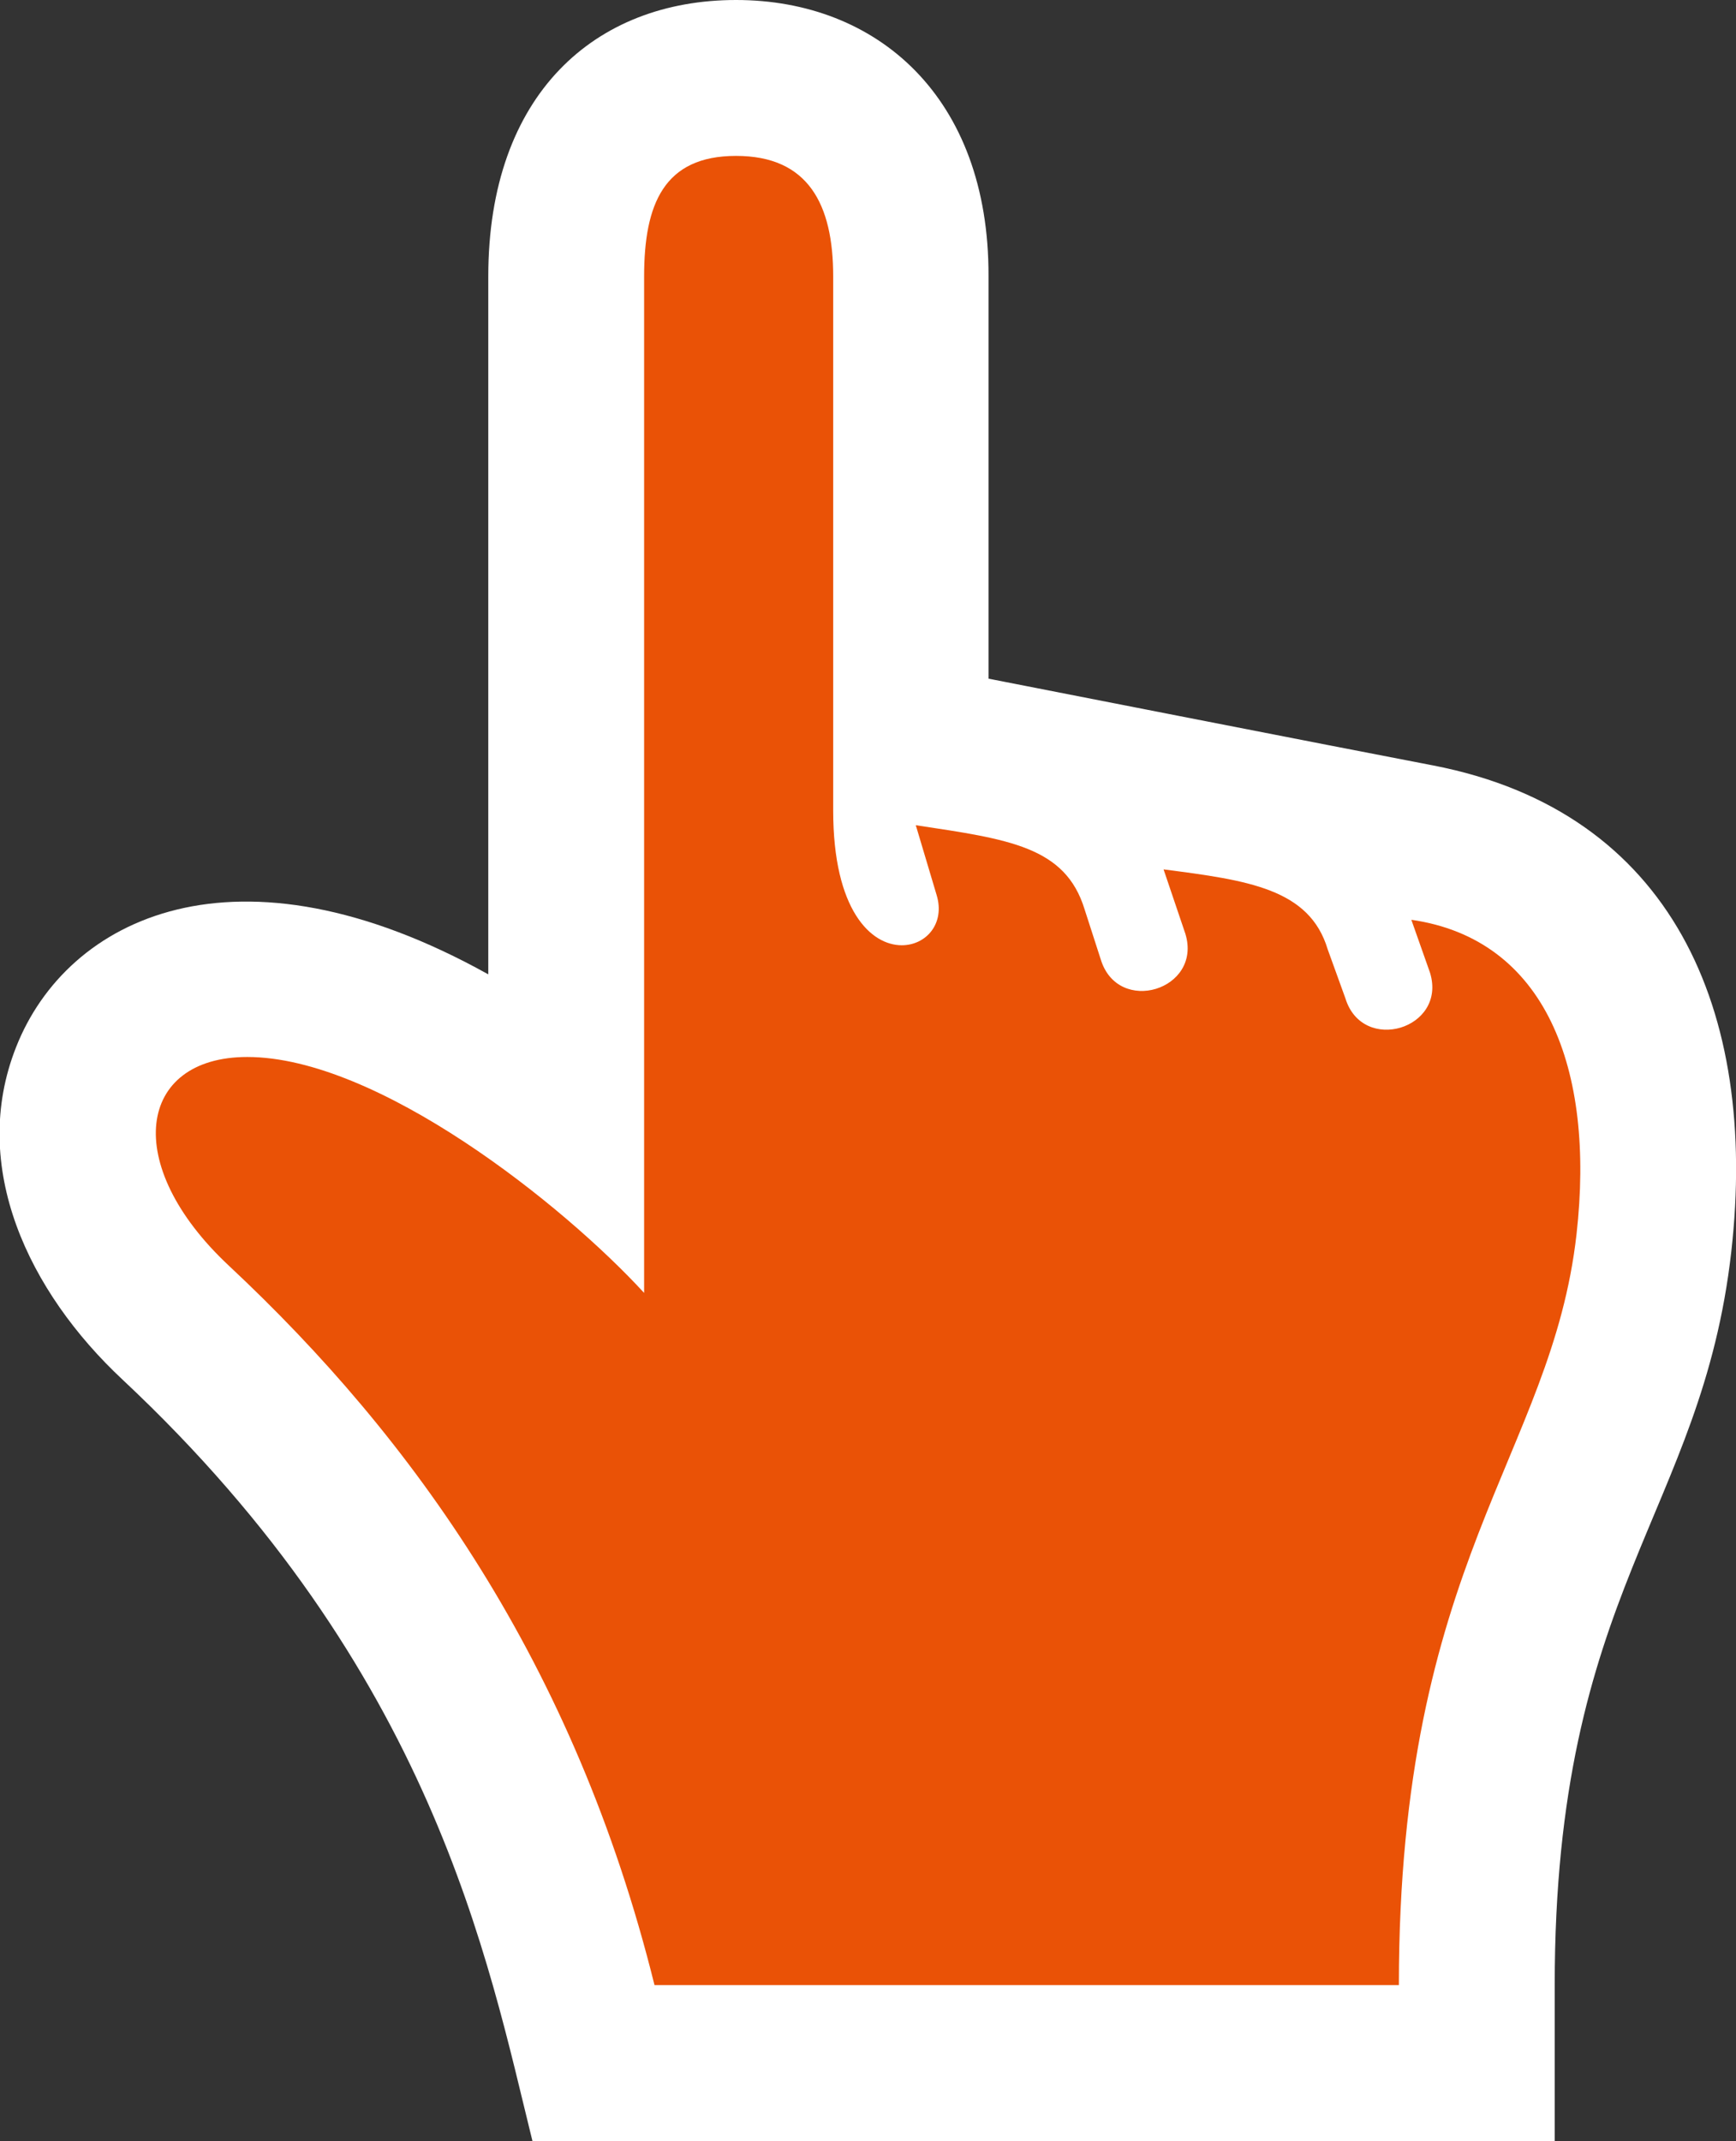
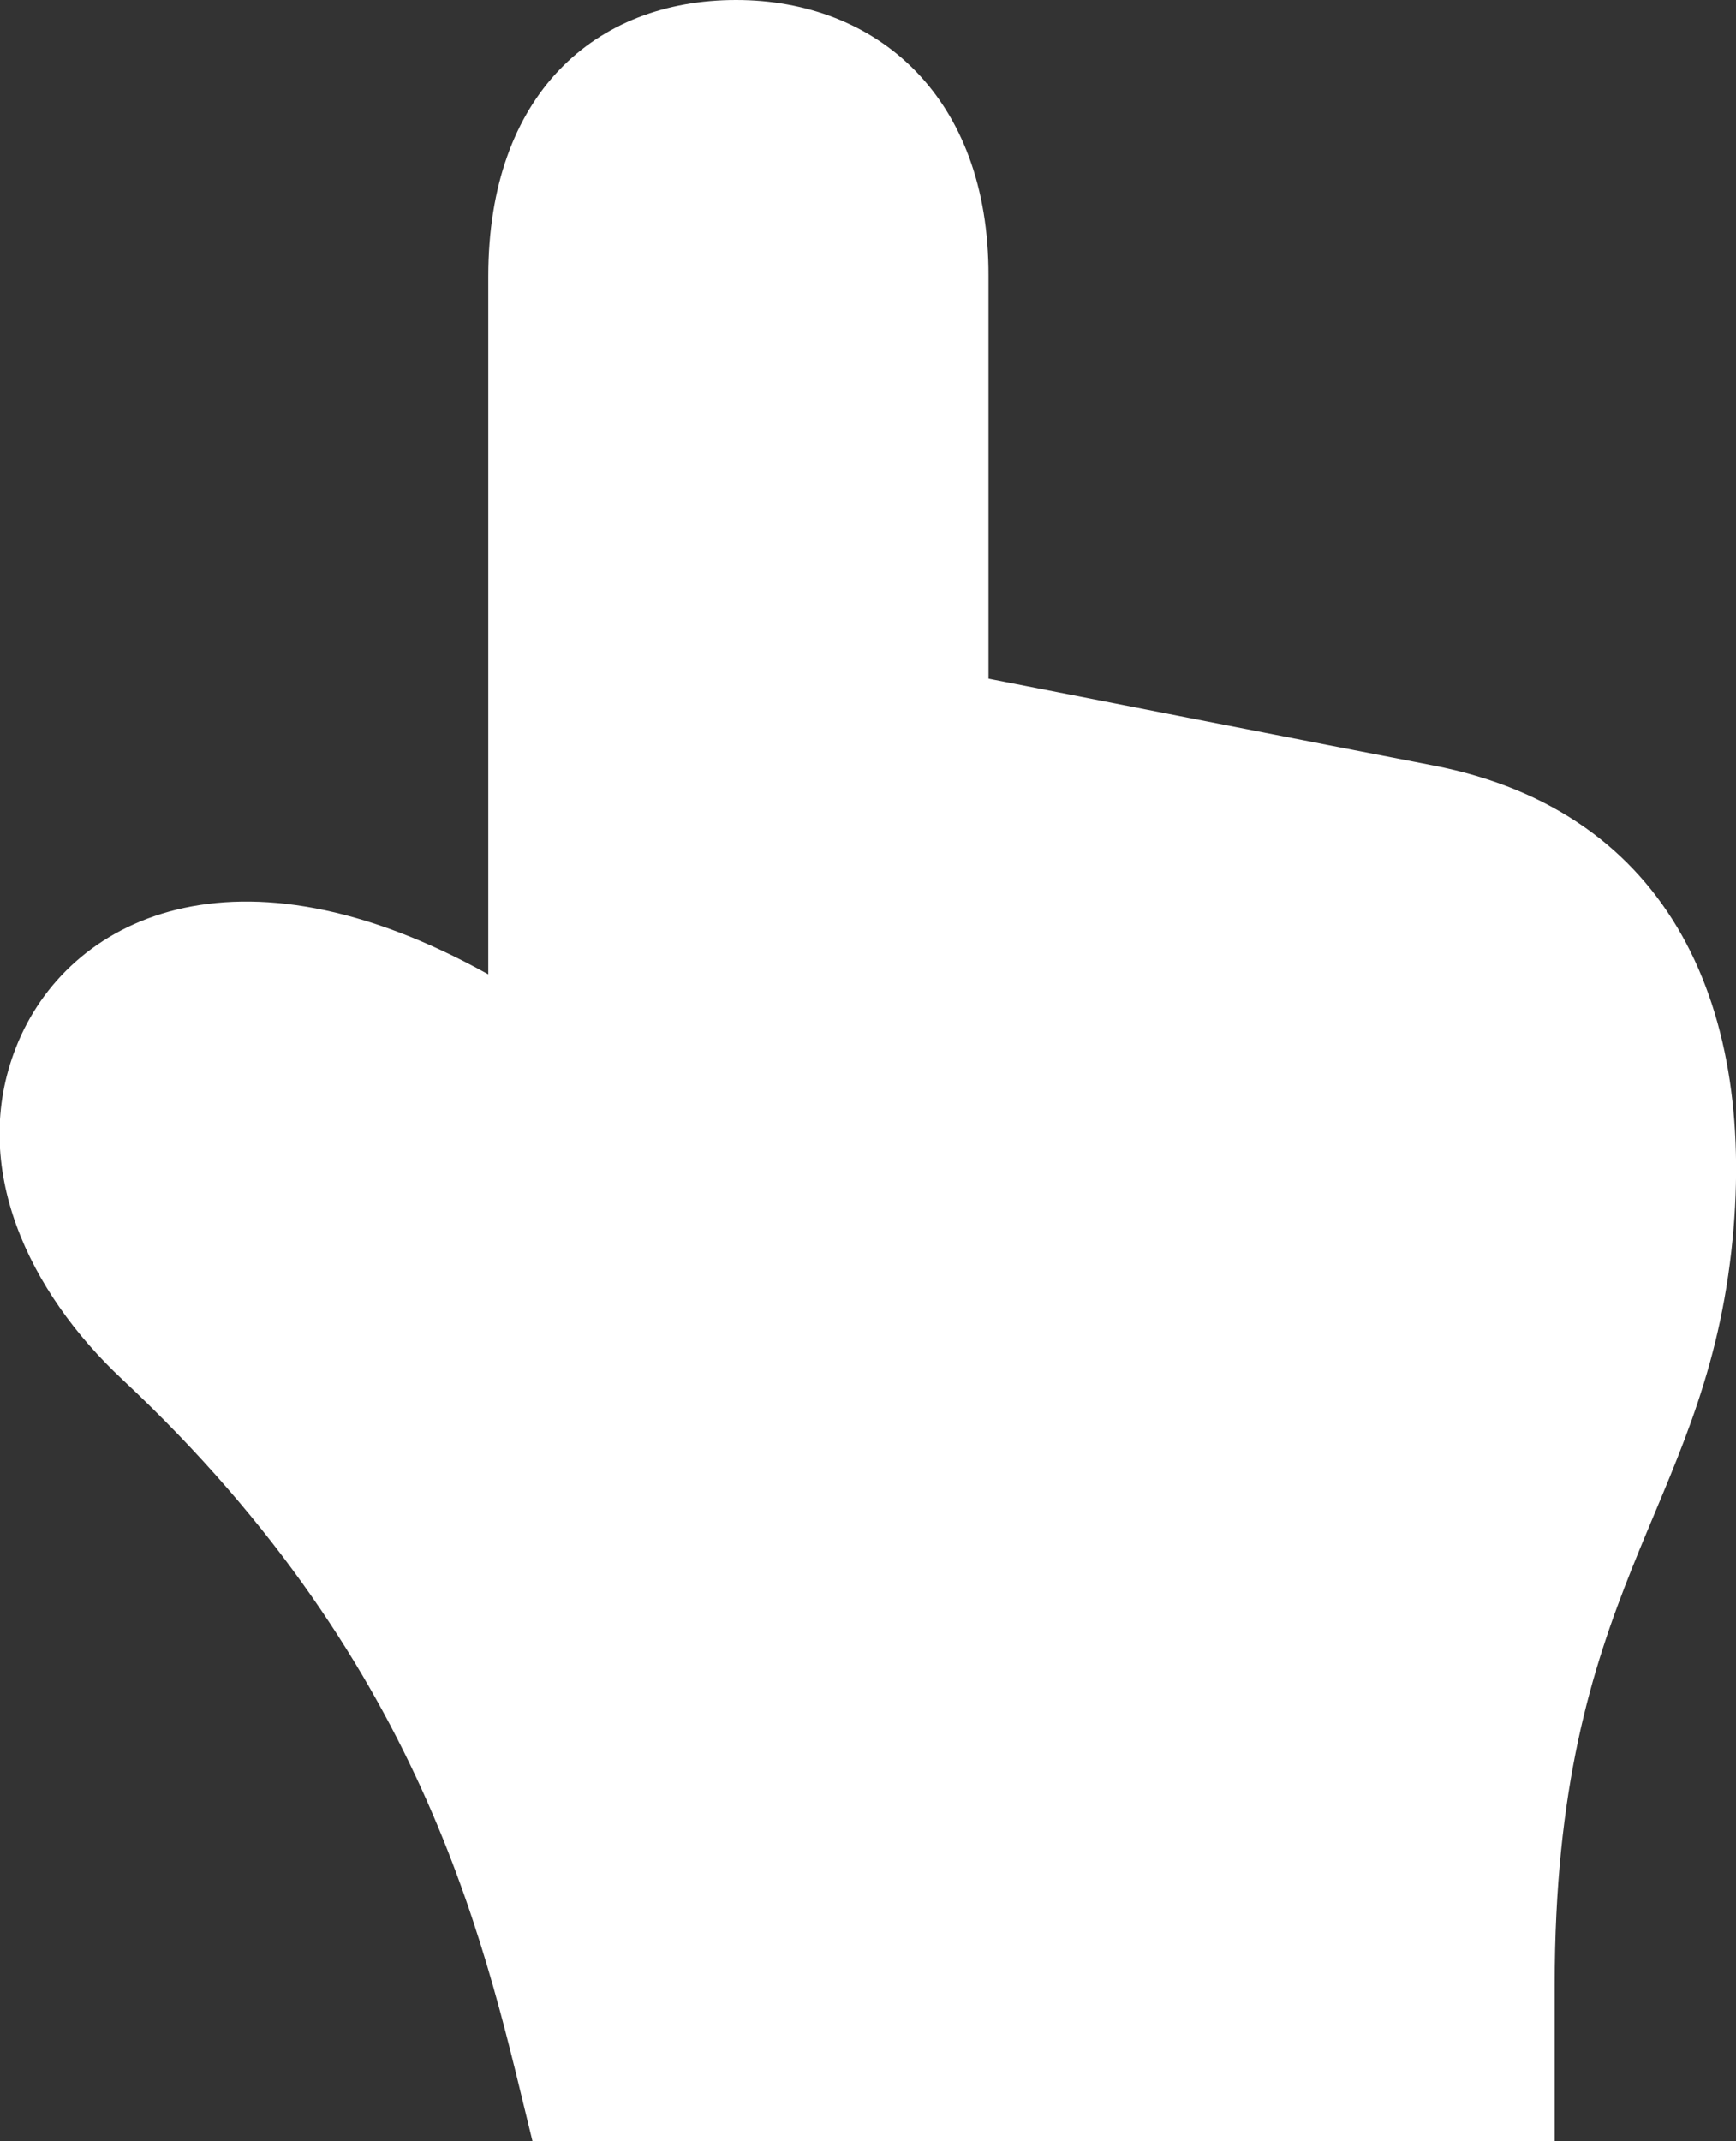
<svg xmlns="http://www.w3.org/2000/svg" version="1.1" id="Layer_1" x="0px" y="0px" viewBox="88.9 50 334.2 412" enable-background="new 88.9 50 334.2 412" xml:space="preserve">
  <rect x="88.9" y="50" width="334.2" height="412" fill="#333333" stroke="none" />
  <path id="cursor-pointer-2-icon" fill="#FFFFFF" d="M230.6,50c-27.1,0-47.7,18.1-47.7,53.2v134.3c-48.5-27-81.1-10.9-90.9,14  c-9.1,23,2.4,47.1,20.5,64c59.8,56,70.3,111.7,78.9,146.5h196.8v-30c0-76.1,28.3-90.6,34-141.2c5.2-46.3-11.4-84.6-57.4-93.5  c-15.7-3-85.6-16.7-85.6-16.7v-77.5C279.3,68.7,257.8,50,230.6,50z" />
  <g id="XMLID_1_">
    <g>
-       <path fill="#EA5206" d="M360.6,227c25.8,3.7,35.4,28.6,31.8,60.5c-4.8,42.6-34.2,62.9-34.2,144.5c-32.8,0-143.3,0-143.3,0    c-15.4-62-46.5-105.3-81.9-138.4c-20.9-19.5-17.6-40.2,3.5-40.2c25.1,0,60.8,28.4,76.4,45.4V103.2c0-13.9,3.8-23.2,17.7-23.2    s18.7,9.3,18.7,23.2V206c0,19.2,7.3,25.9,13.2,25.9c4.7,0,8.4-4.2,6.7-9.7l-4-13.4c17.9,2.7,28.8,4.1,32.5,16.2l3.1,9.6    c3.3,10.9,19.6,5.9,16.3-4.9l-4.2-12.4c16.2,2.1,28.1,3.7,31.6,15.4l3.4,9.4c3.3,10.8,19.6,5.9,16.3-4.9L360.6,227z" />
-     </g>
+       </g>
    <g>
	</g>
  </g>
</svg>